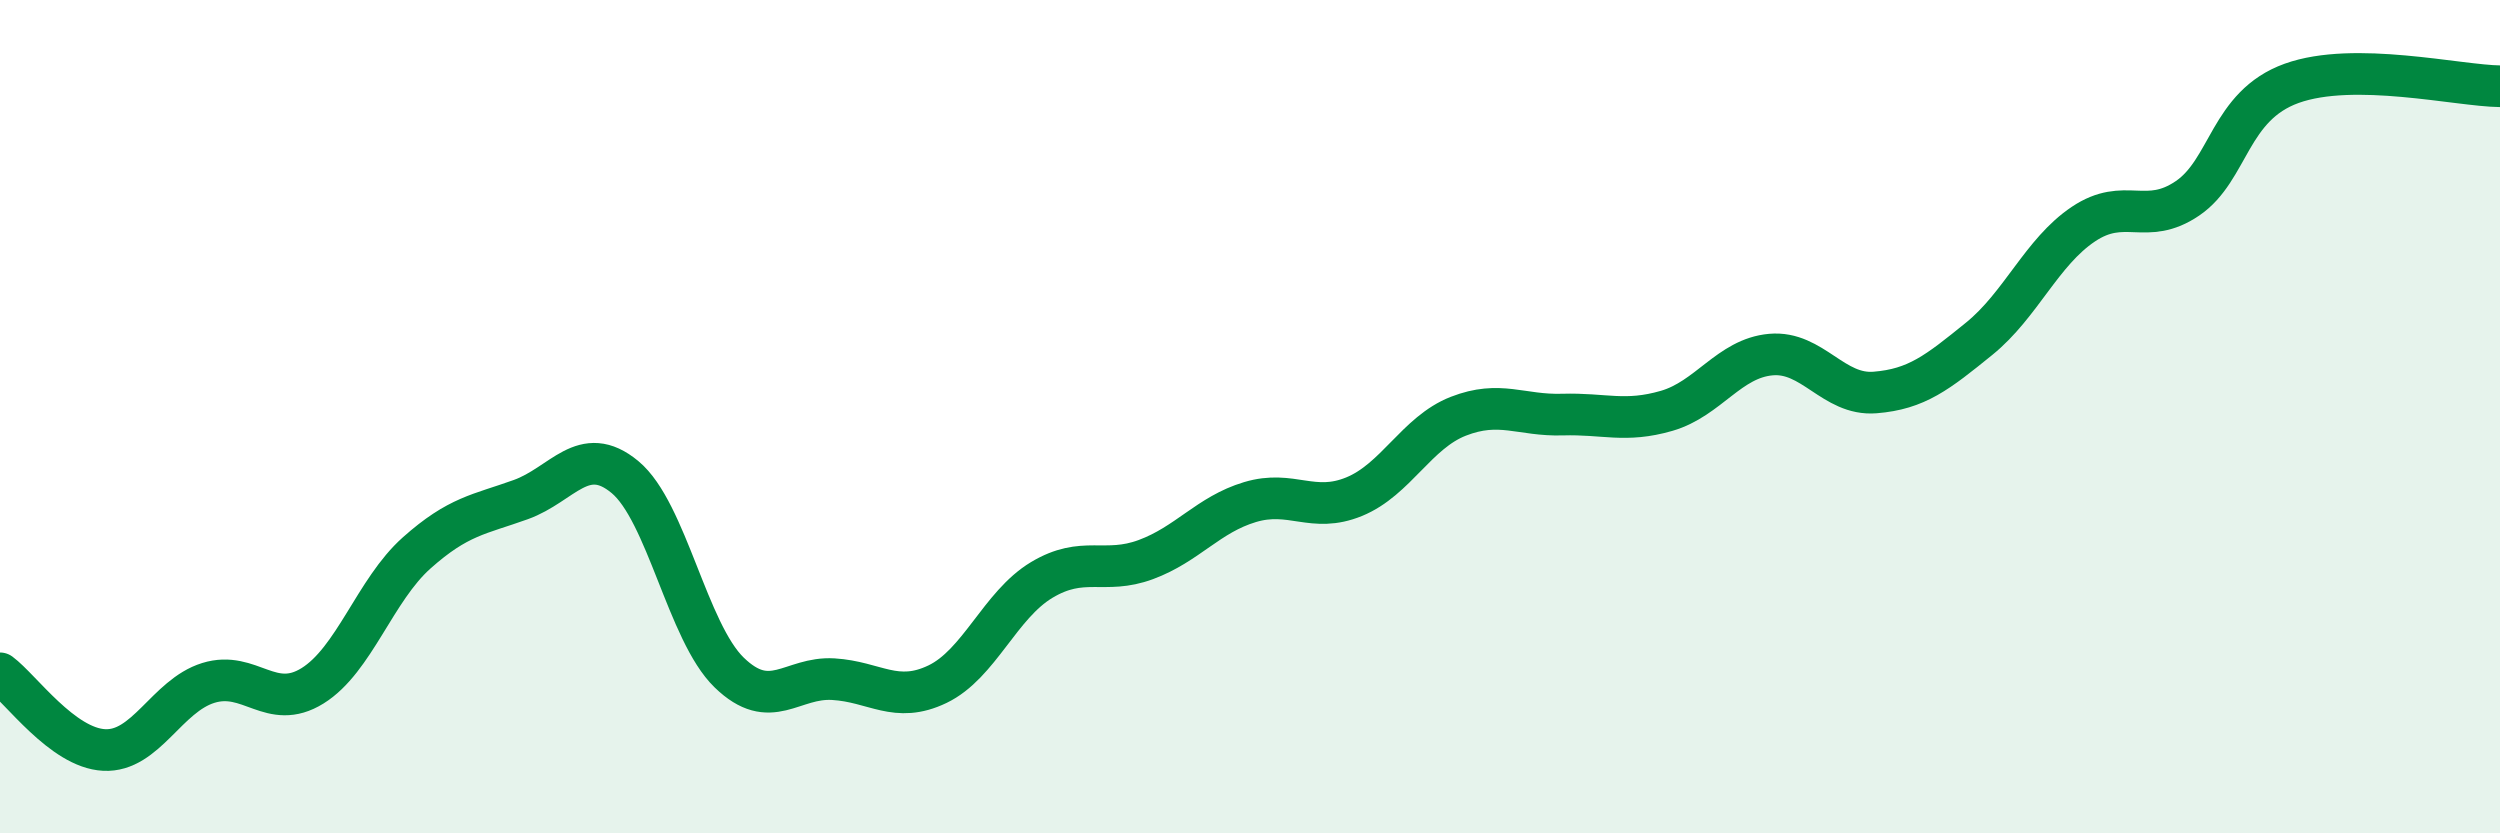
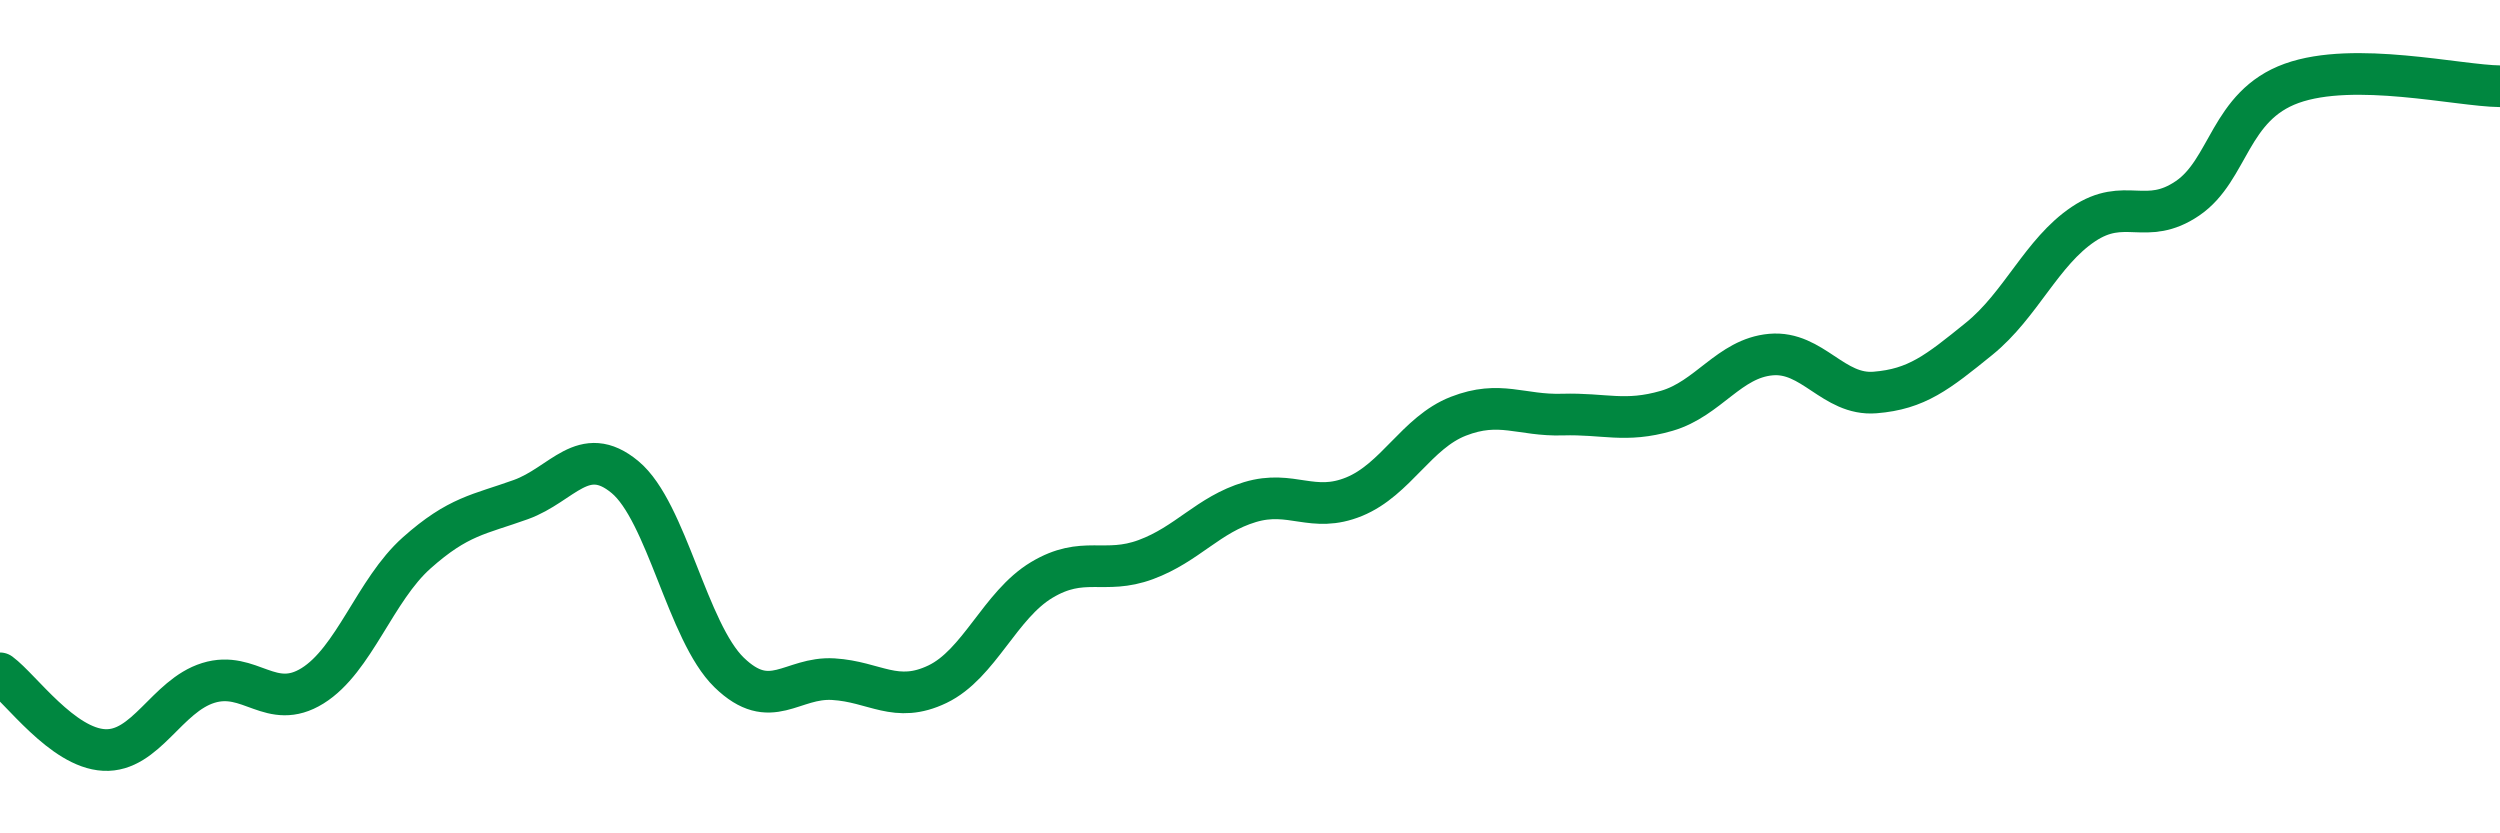
<svg xmlns="http://www.w3.org/2000/svg" width="60" height="20" viewBox="0 0 60 20">
-   <path d="M 0,16.16 C 0.5,16.53 1.5,17.95 2.5,18 C 3.5,18.05 4,16.7 5,16.39 C 6,16.08 6.5,17.08 7.5,16.46 C 8.5,15.84 9,14.16 10,13.27 C 11,12.38 11.5,12.35 12.5,11.99 C 13.5,11.63 14,10.62 15,11.45 C 16,12.28 16.5,15.17 17.5,16.14 C 18.5,17.11 19,16.24 20,16.3 C 21,16.36 21.5,16.9 22.5,16.42 C 23.5,15.94 24,14.52 25,13.92 C 26,13.32 26.5,13.8 27.5,13.43 C 28.5,13.06 29,12.35 30,12.05 C 31,11.75 31.5,12.33 32.5,11.92 C 33.5,11.51 34,10.38 35,9.99 C 36,9.6 36.5,9.98 37.5,9.95 C 38.5,9.92 39,10.15 40,9.86 C 41,9.57 41.5,8.6 42.5,8.51 C 43.5,8.42 44,9.5 45,9.42 C 46,9.34 46.5,8.94 47.5,8.13 C 48.5,7.32 49,6.05 50,5.38 C 51,4.71 51.5,5.44 52.5,4.76 C 53.5,4.08 53.5,2.54 55,2 C 56.5,1.46 59,2.06 60,2.07L60 20L0 20Z" fill="#008740" opacity="0.1" stroke-linecap="round" stroke-linejoin="round" />
  <path d="M 0,16.16 C 0.5,16.53 1.5,17.95 2.5,18 C 3.5,18.05 4,16.7 5,16.39 C 6,16.08 6.5,17.08 7.5,16.46 C 8.5,15.84 9,14.16 10,13.27 C 11,12.38 11.5,12.35 12.5,11.99 C 13.5,11.63 14,10.62 15,11.45 C 16,12.28 16.5,15.17 17.5,16.14 C 18.5,17.11 19,16.24 20,16.3 C 21,16.36 21.5,16.9 22.5,16.42 C 23.5,15.94 24,14.52 25,13.92 C 26,13.32 26.5,13.8 27.5,13.43 C 28.5,13.06 29,12.35 30,12.05 C 31,11.75 31.5,12.33 32.5,11.92 C 33.5,11.51 34,10.38 35,9.99 C 36,9.6 36.5,9.98 37.5,9.95 C 38.5,9.92 39,10.15 40,9.86 C 41,9.57 41.5,8.6 42.5,8.51 C 43.5,8.42 44,9.5 45,9.42 C 46,9.34 46.5,8.94 47.5,8.13 C 48.5,7.32 49,6.05 50,5.38 C 51,4.71 51.5,5.44 52.5,4.76 C 53.5,4.08 53.5,2.54 55,2 C 56.5,1.46 59,2.06 60,2.07" stroke="#008740" stroke-width="1" fill="none" stroke-linecap="round" stroke-linejoin="round" />
</svg>